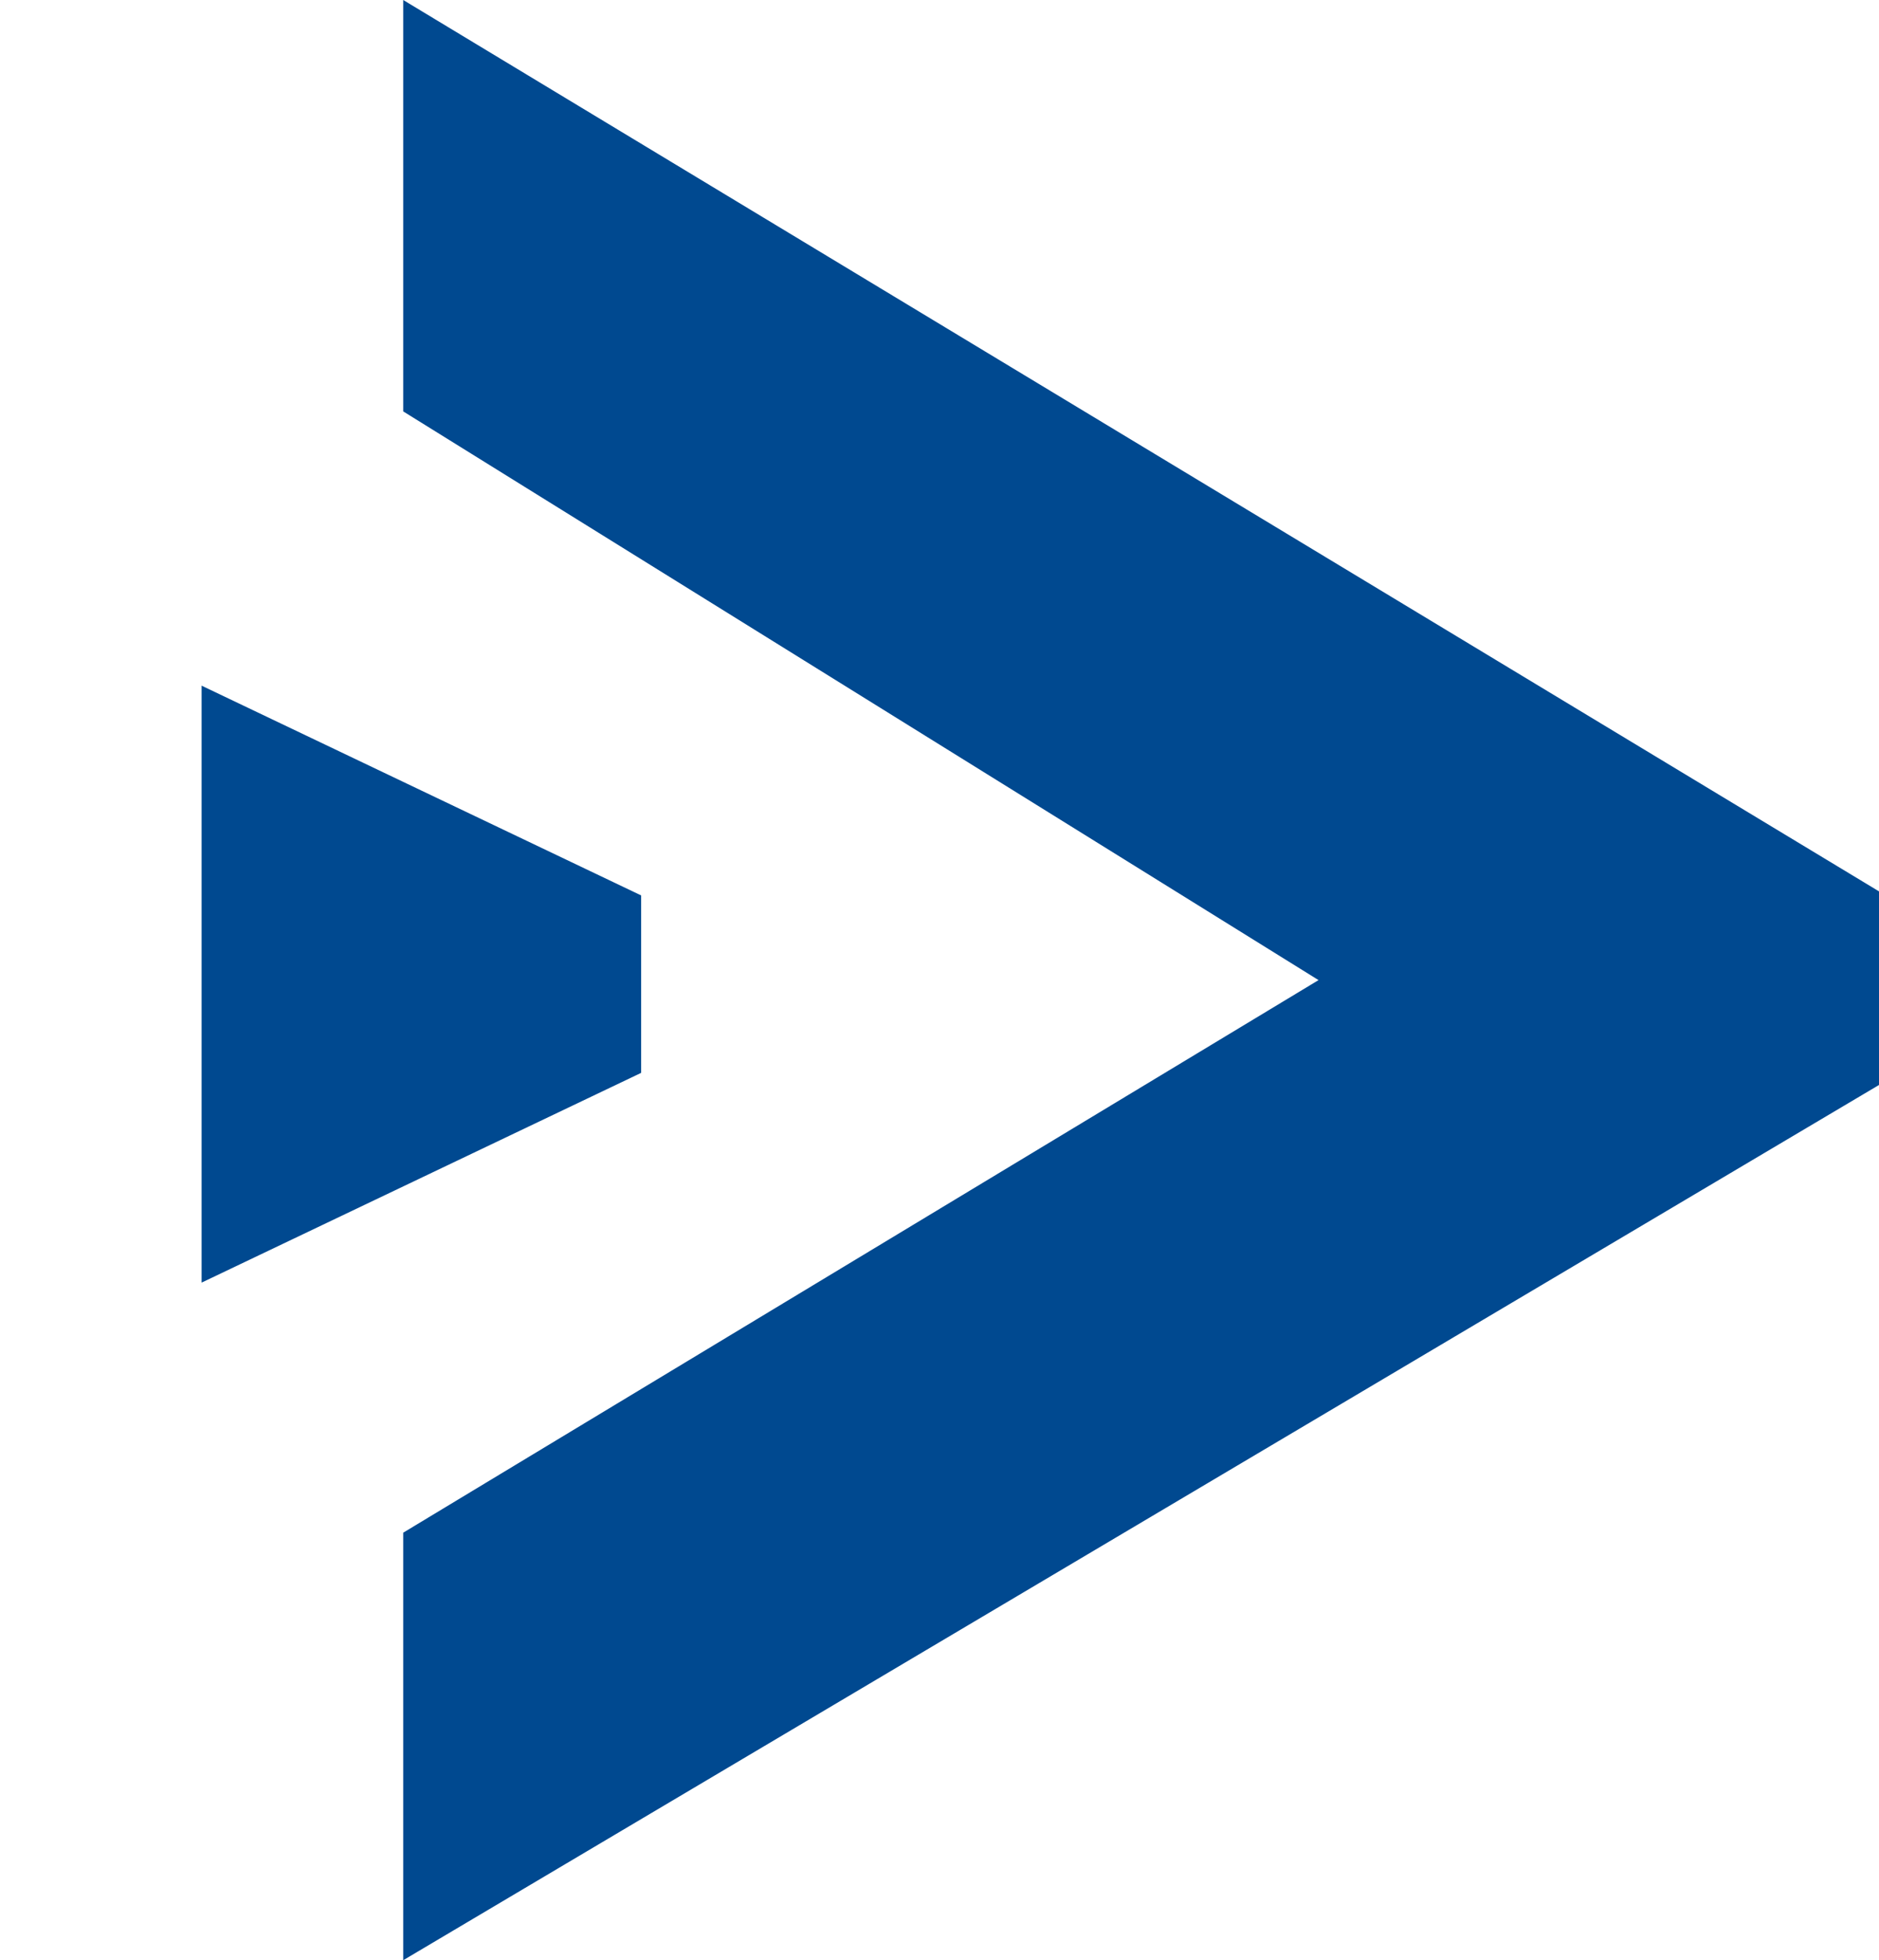
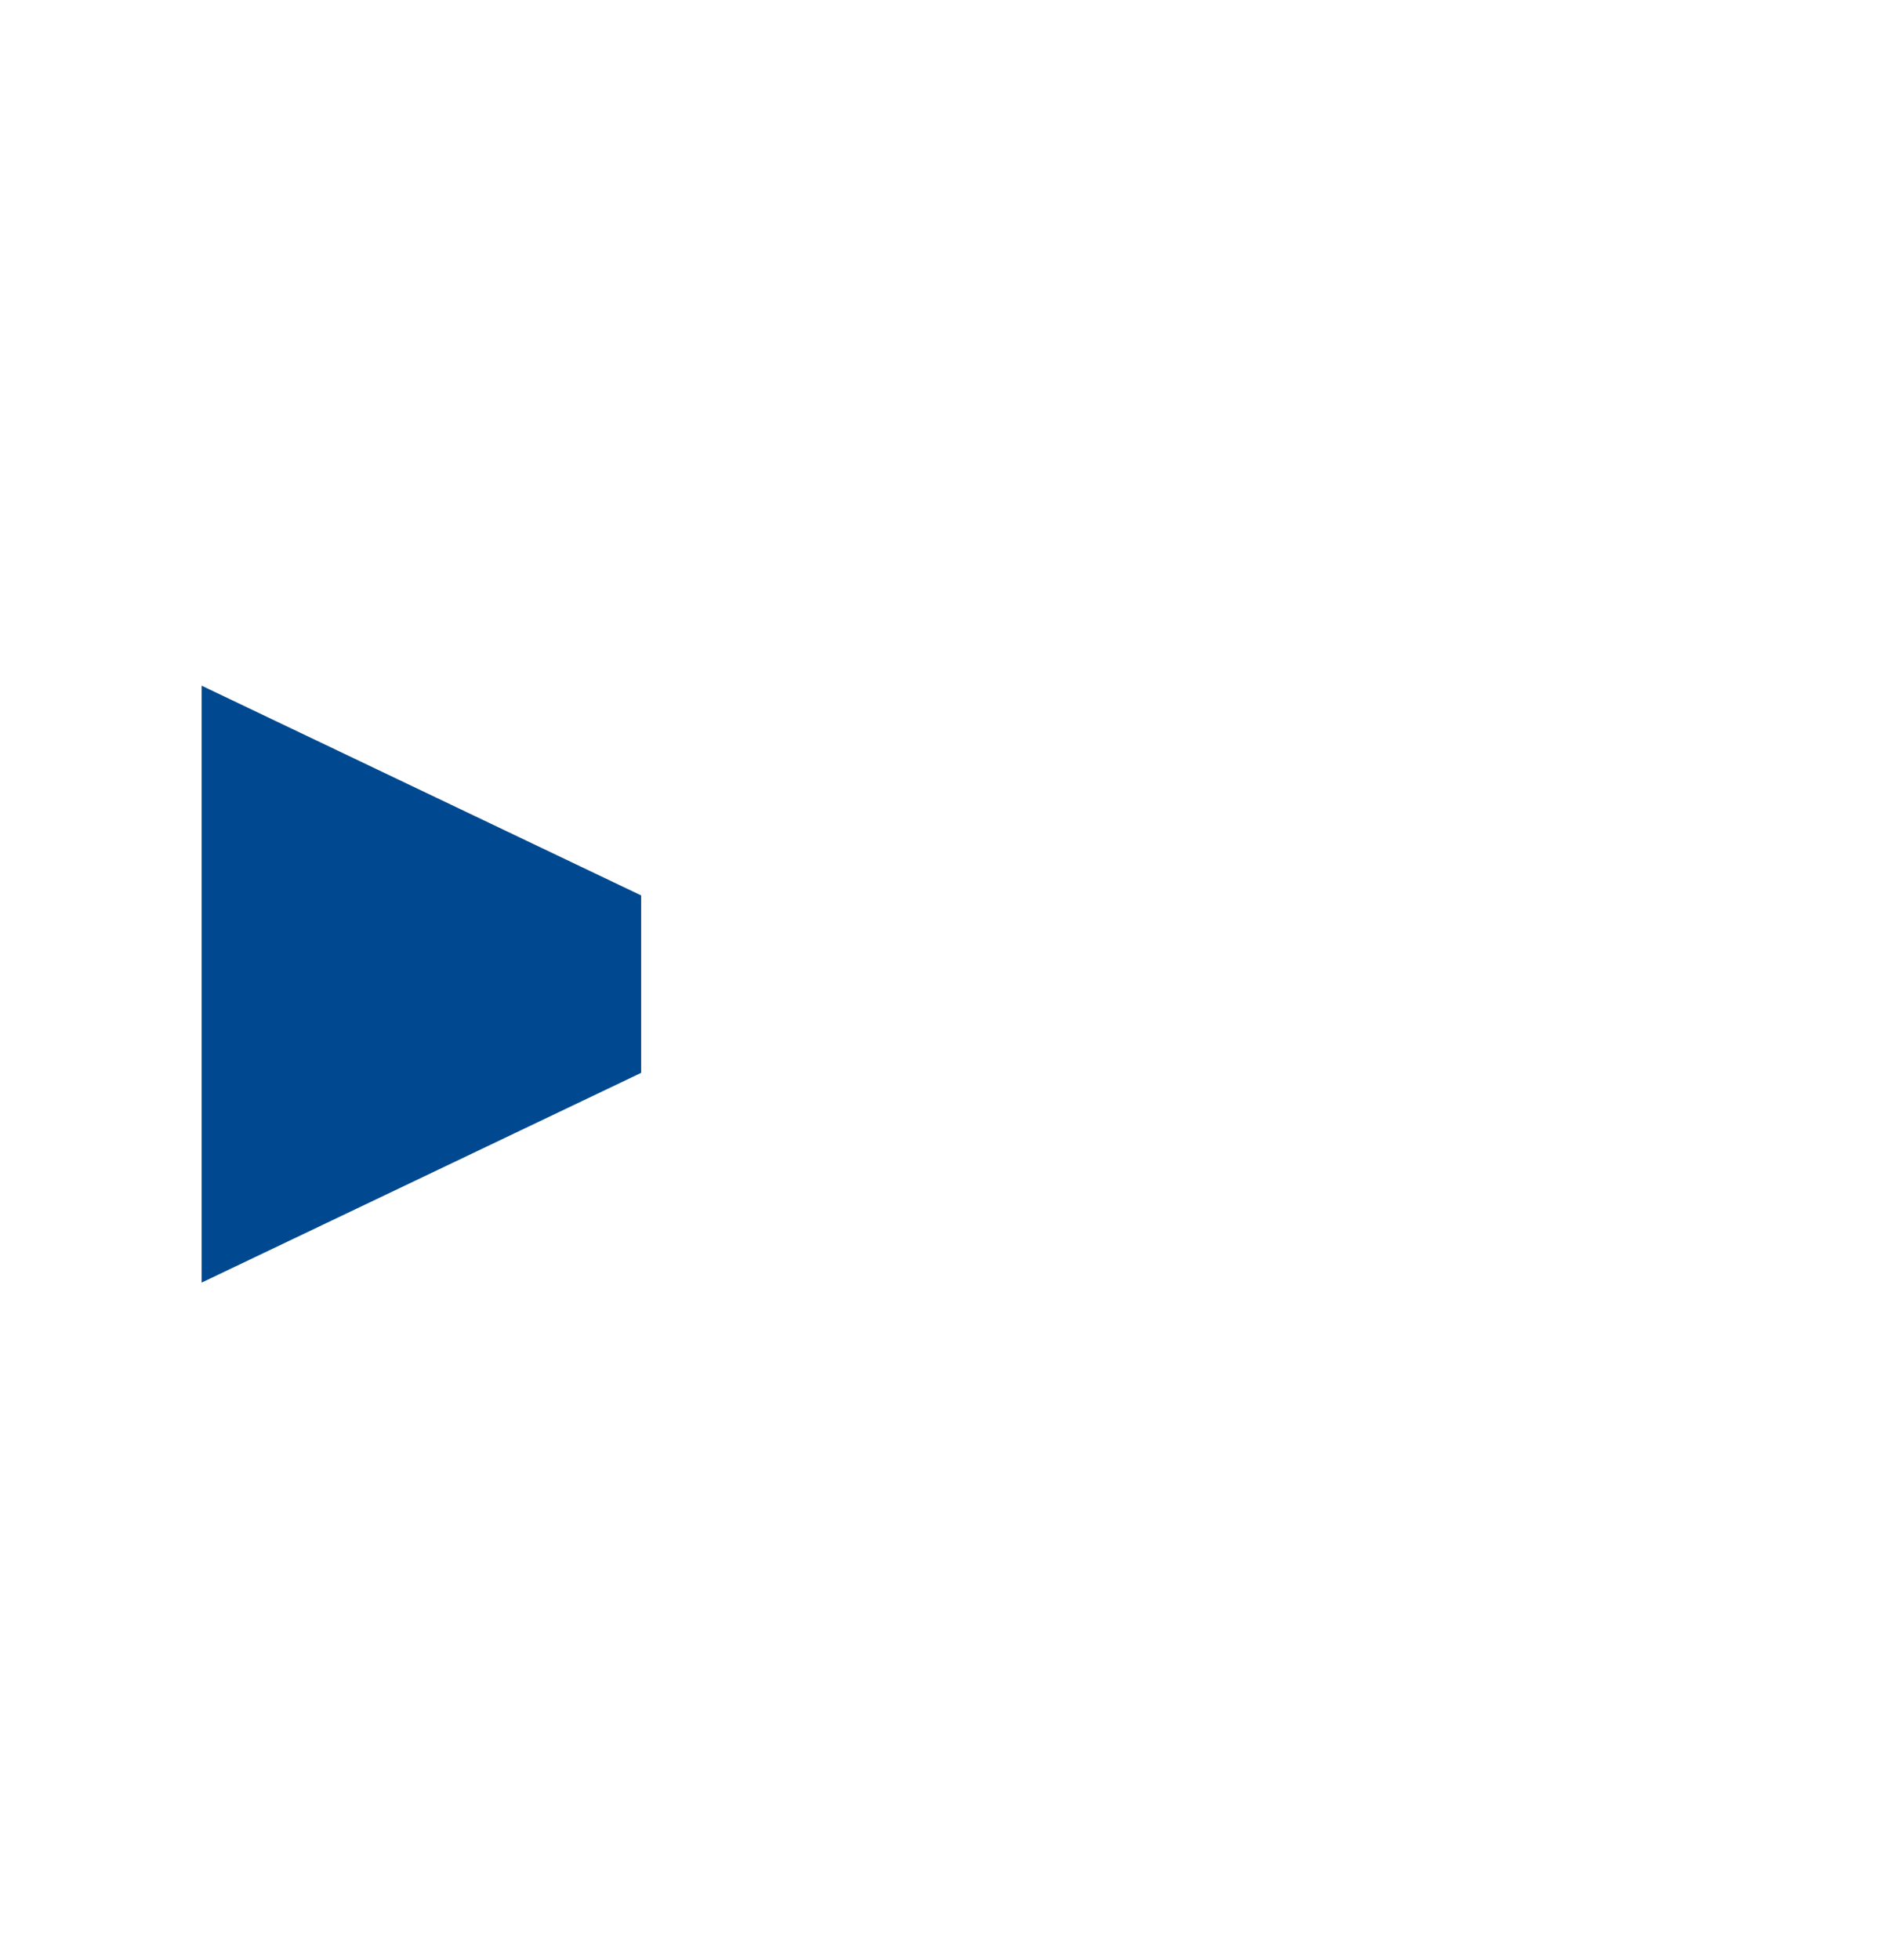
<svg xmlns="http://www.w3.org/2000/svg" version="1.1" id="Layer_1" x="0px" y="0px" viewBox="-144 145 46.6 48.6" enable-background="new -144 145 46.6 48.6" xml:space="preserve">
  <title>arrow</title>
  <desc>Created with Sketch.</desc>
  <g id="Page-1">
    <g id="Desktop-_x28_1366---1180_x29_" transform="translate(-1158, -1349)">
      <g id="arrow" transform="translate(1157, 1349)">
-         <polygon id="_x3E_" fill="#004990" points="-96.4,171.9 -133,193.6 -133,183 -110.3,169.3 -133,155.2 -133,145 -96.4,167.1         " />
        <polygon id="Fill-12" fill="#004990" points="-138,176.8 -127.1,171.6 -127.1,167.2 -138,162    " />
      </g>
    </g>
  </g>
</svg>